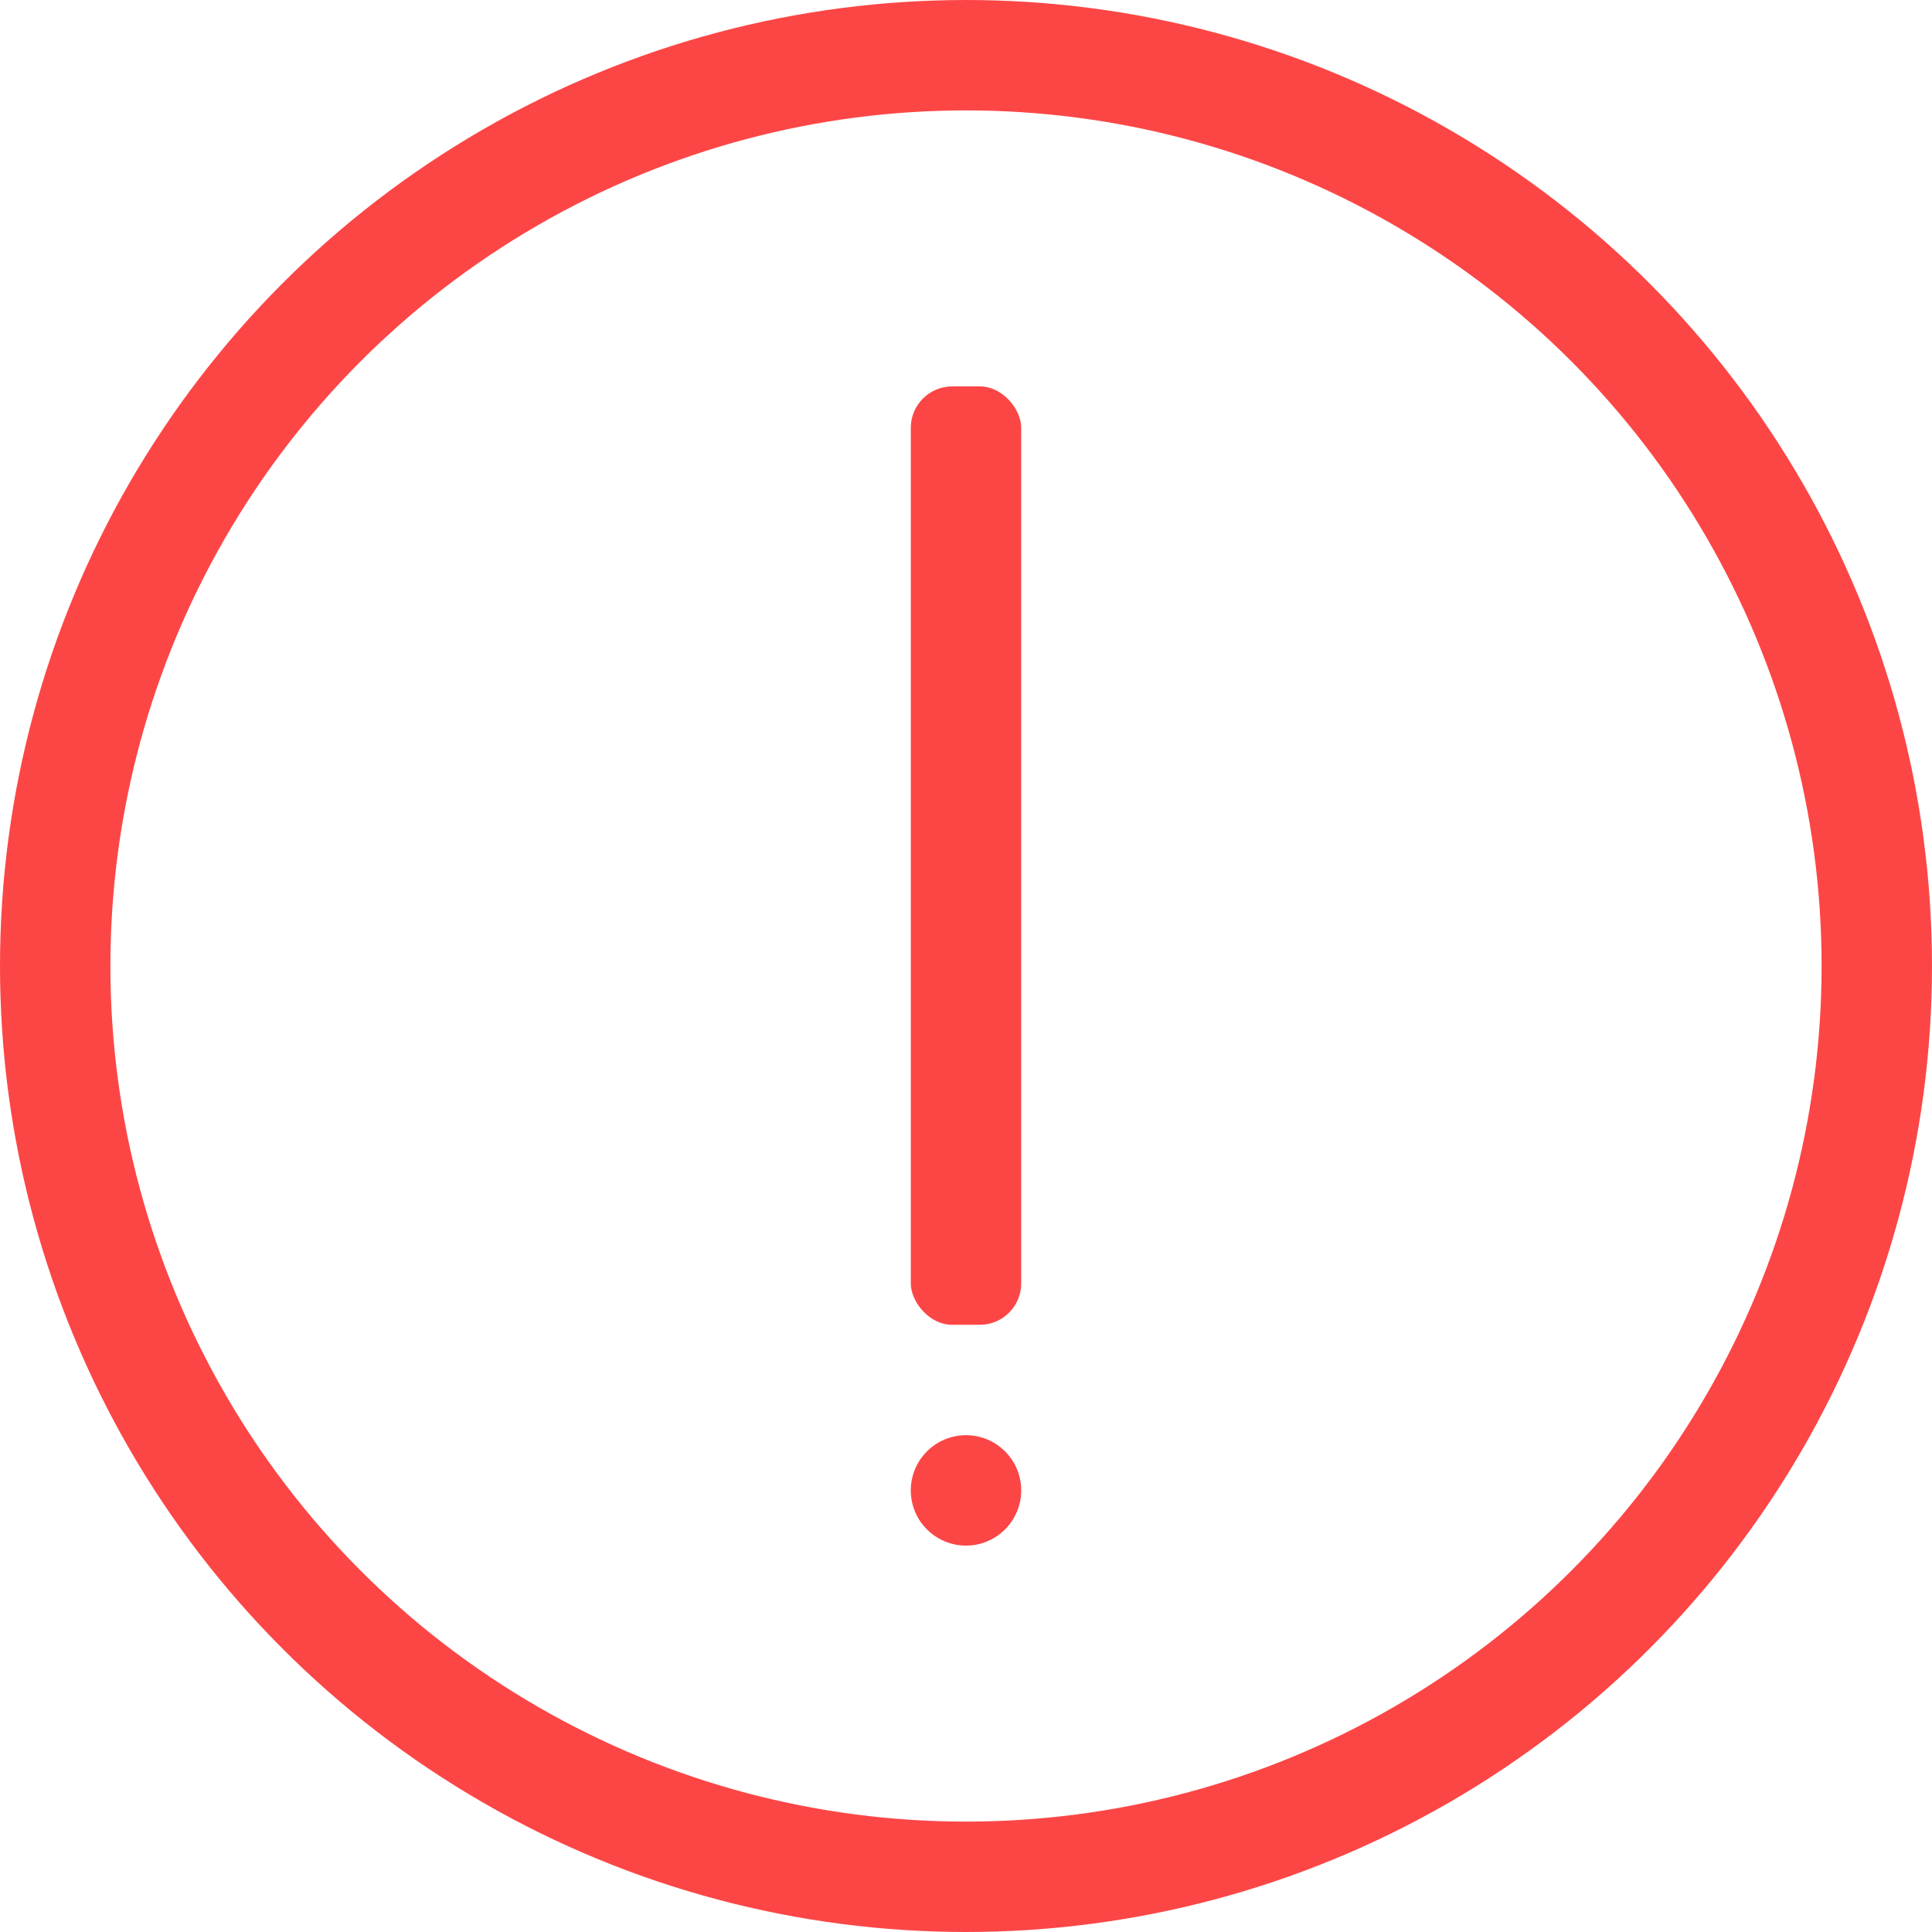
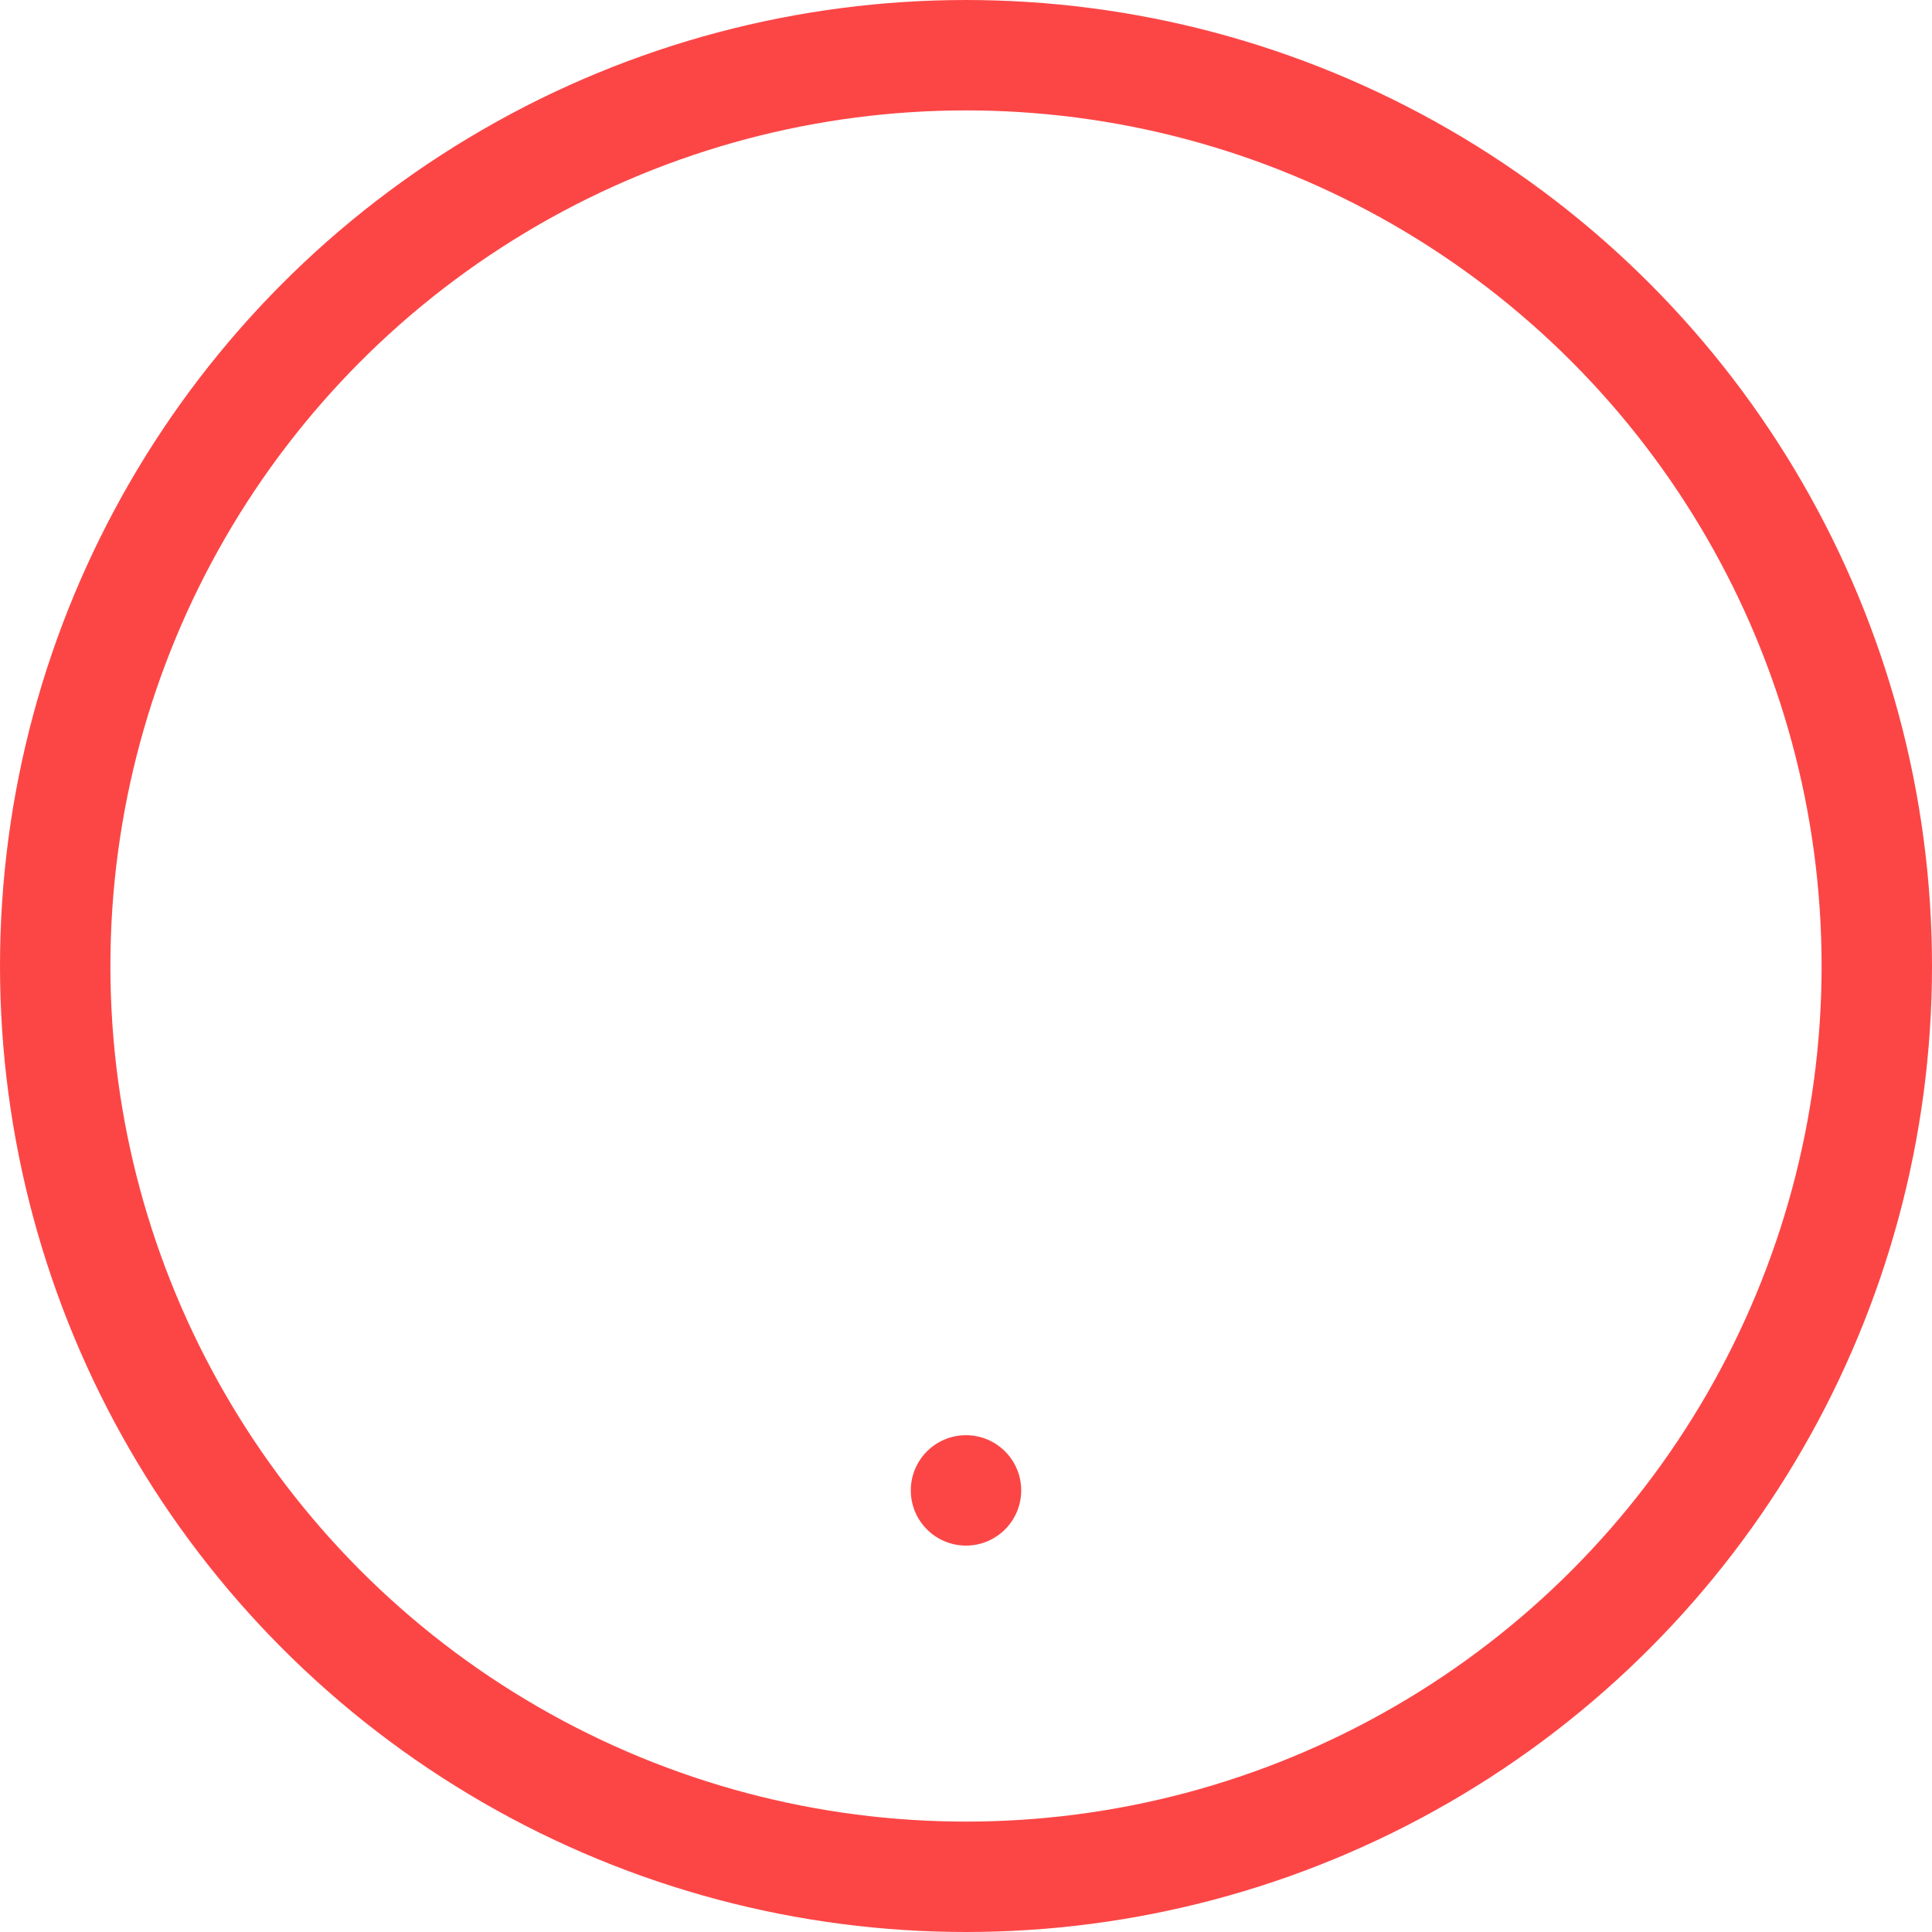
<svg xmlns="http://www.w3.org/2000/svg" width="70px" height="70px" viewBox="0 0 70 70" version="1.1">
  <title>错误</title>
  <g id="页面-1" stroke="none" stroke-width="1" fill="none" fill-rule="evenodd">
    <g id="错误">
      <circle id="椭圆_579" stroke="#FC4646" stroke-width="4" cx="35" cy="35" r="33" />
-       <rect id="矩形_1997" fill="#FC4646" fill-rule="nonzero" x="33" y="14" width="4" height="34" rx="1.5" />
      <circle id="椭圆_1998" fill="#FC4646" fill-rule="nonzero" cx="35" cy="54" r="2" />
    </g>
  </g>
</svg>